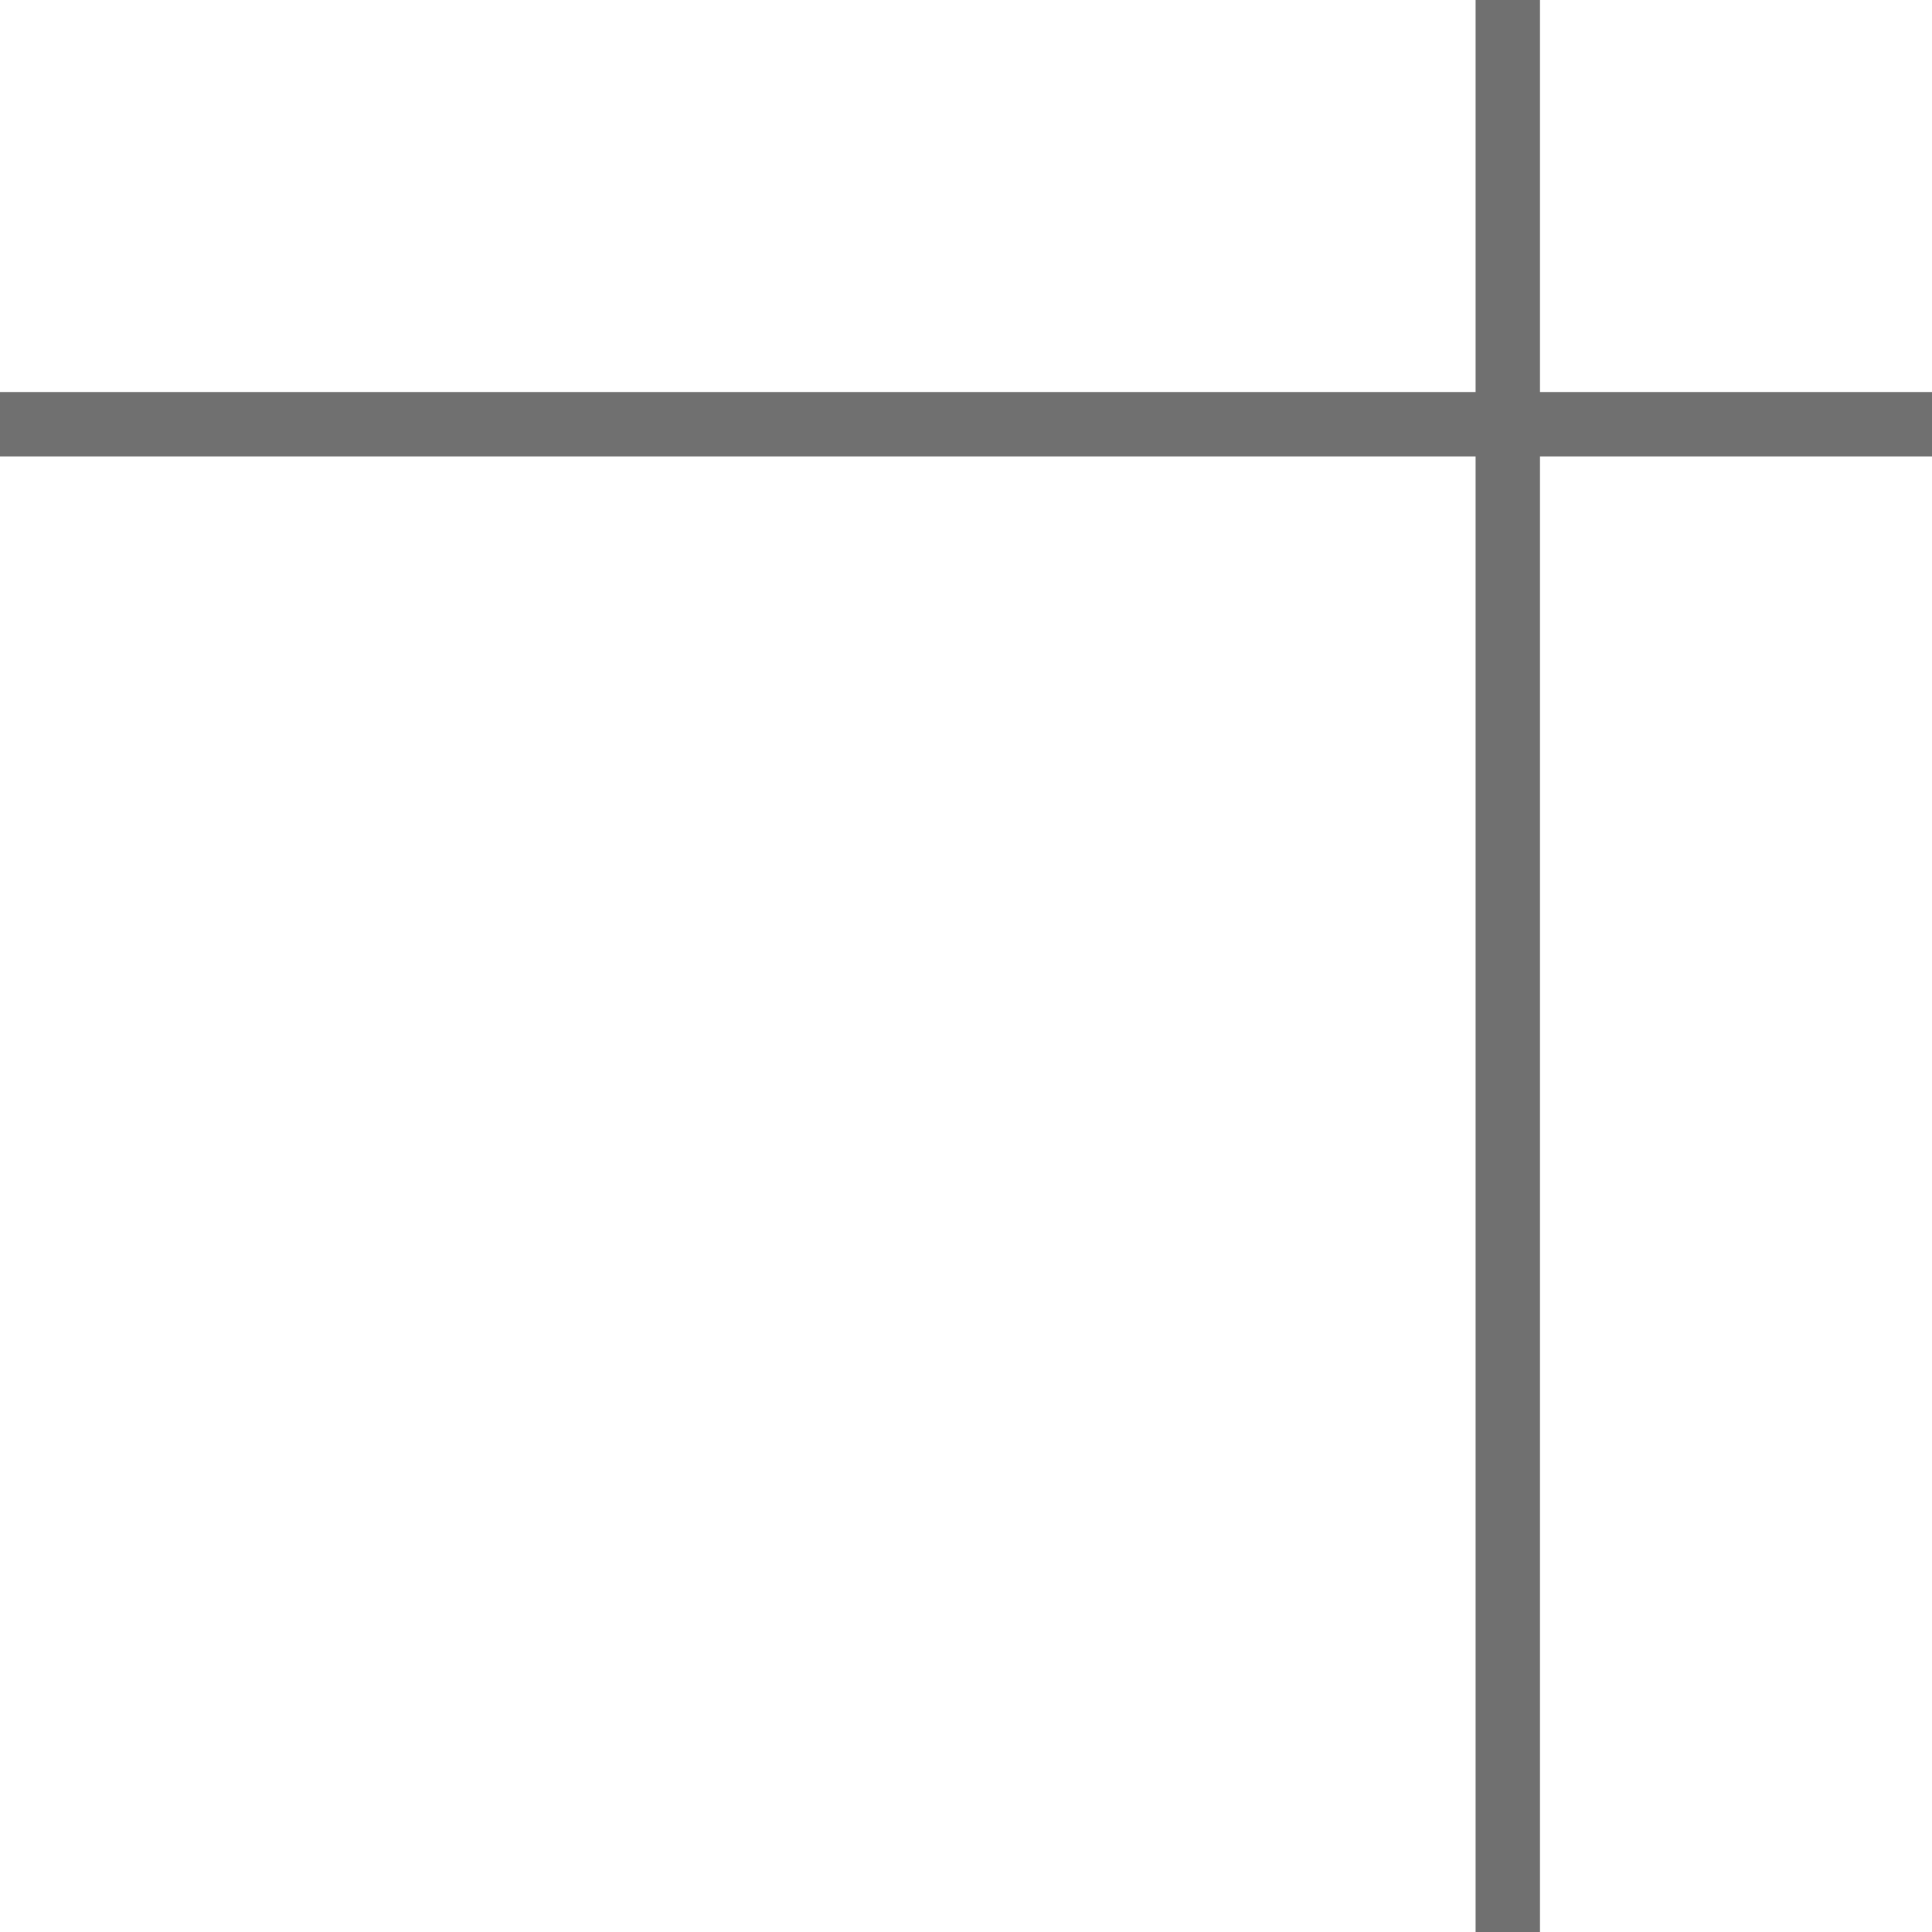
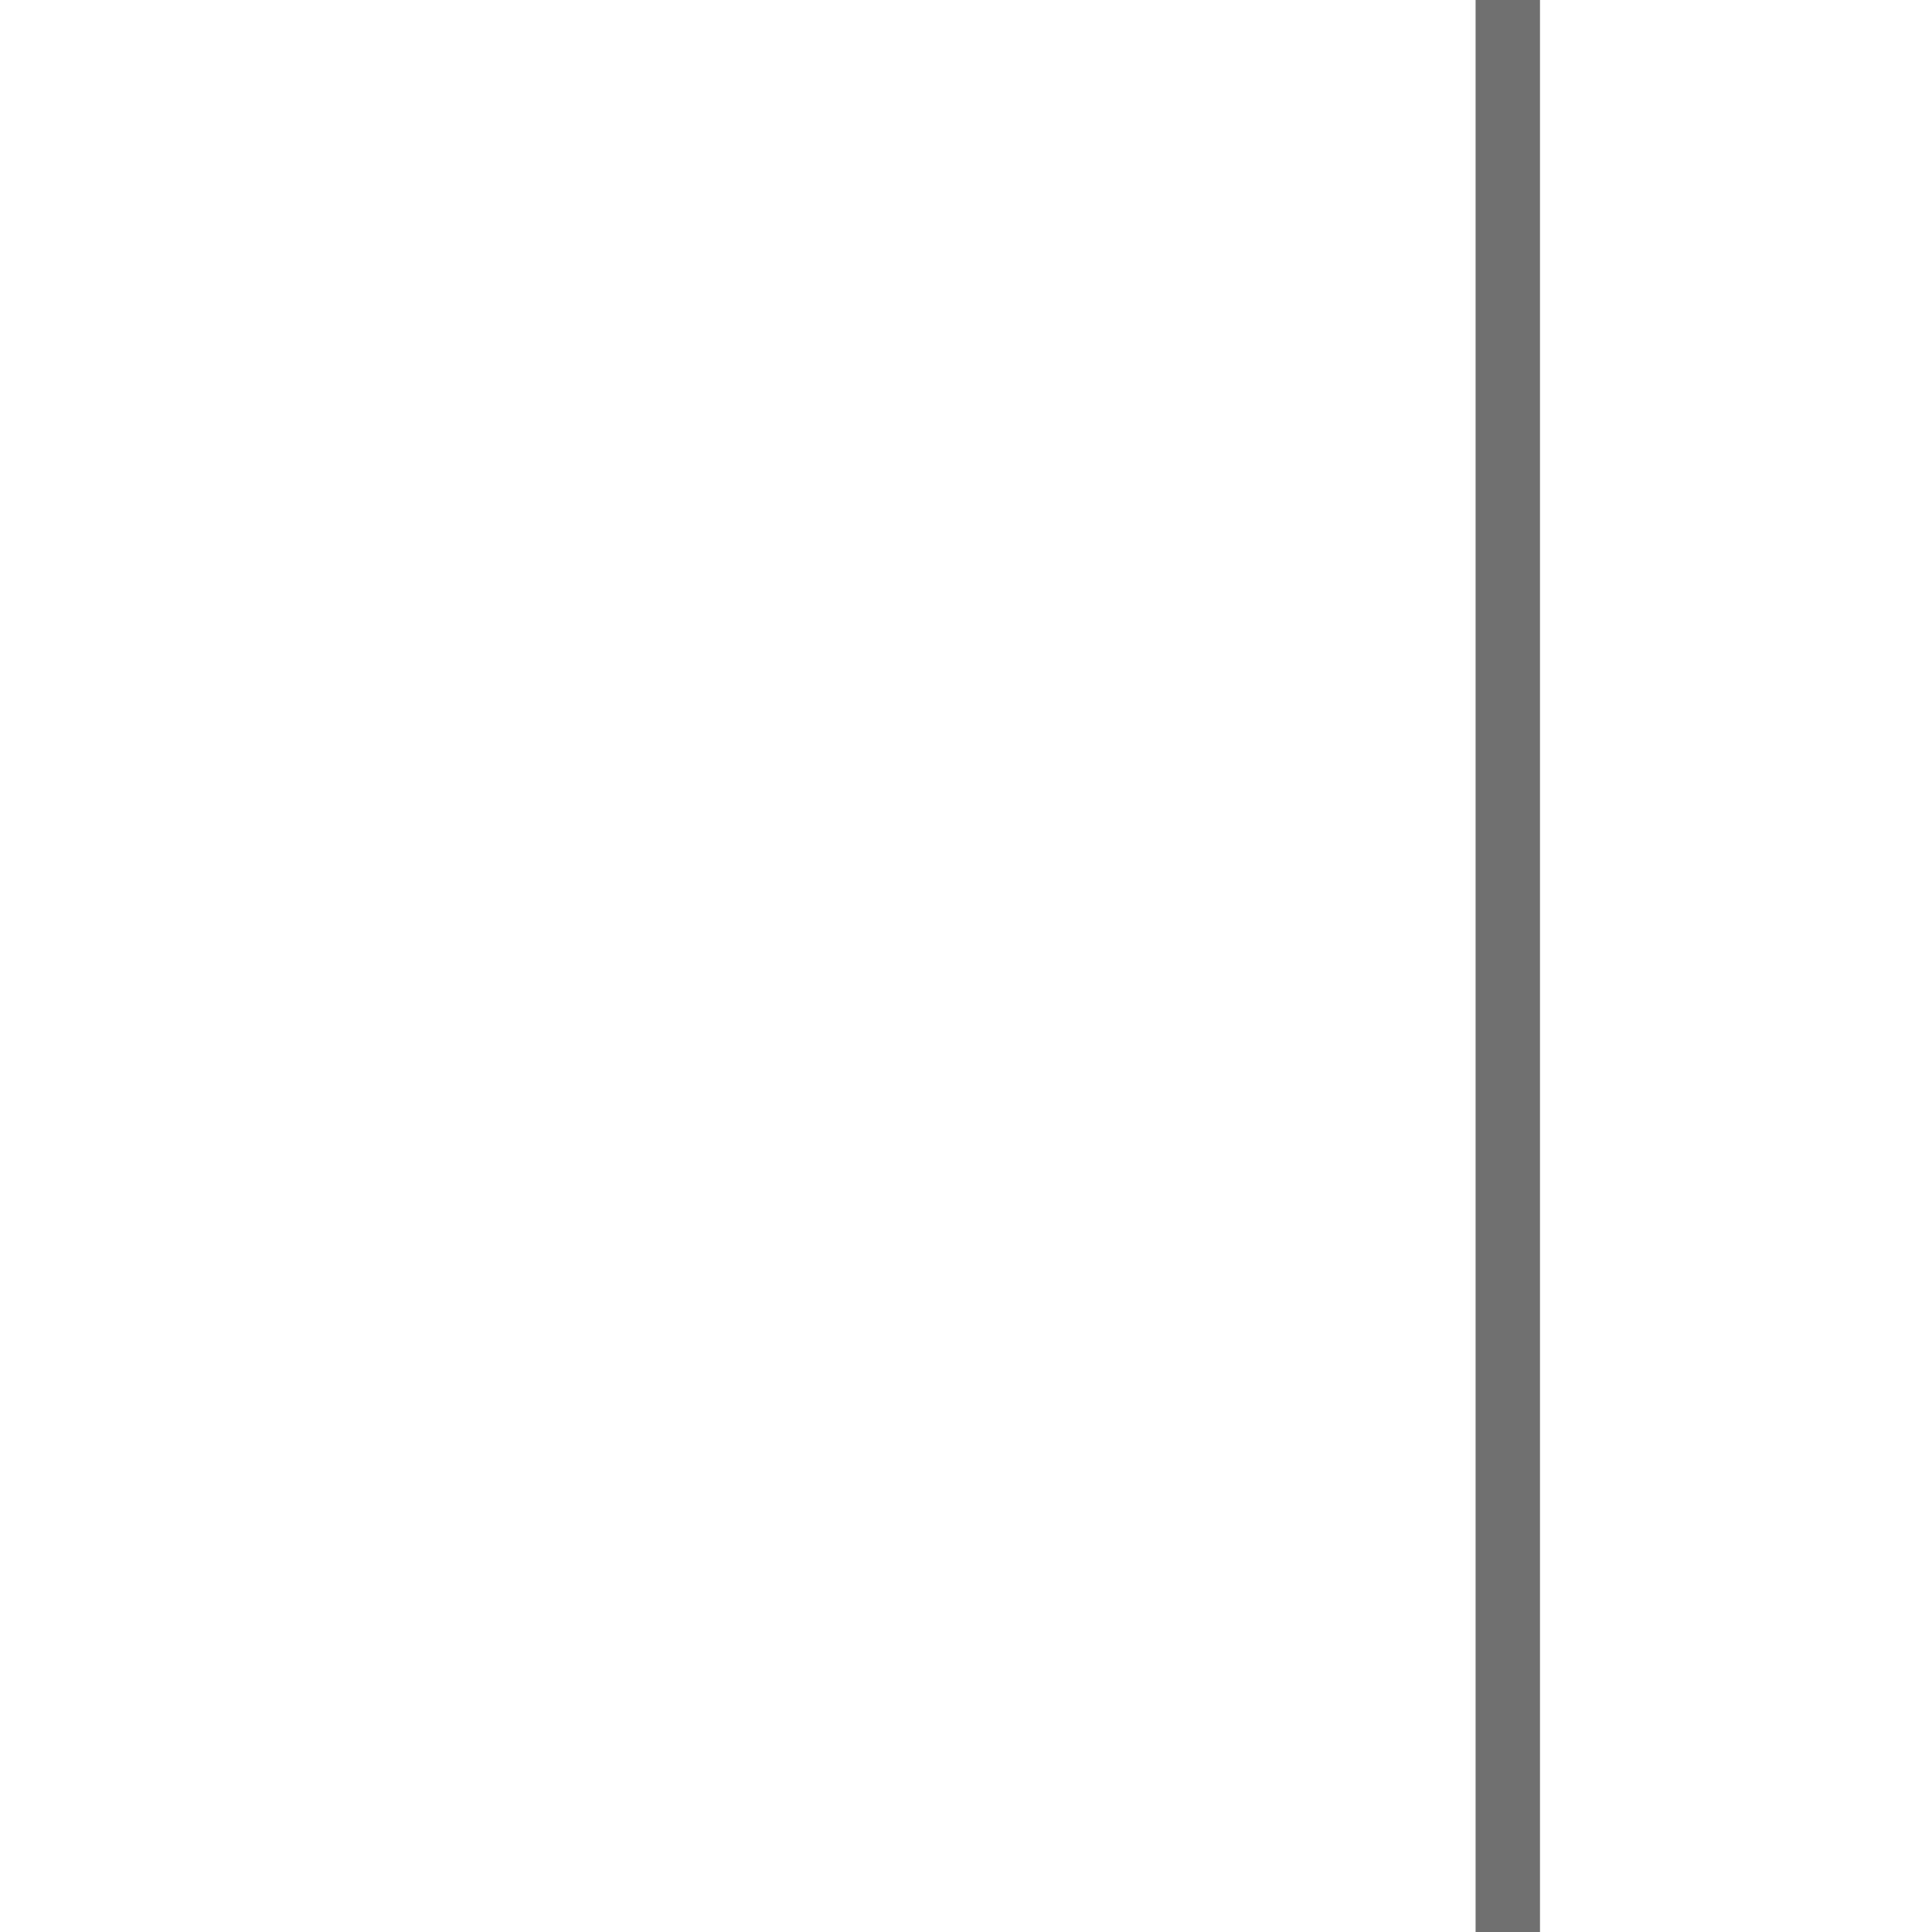
<svg xmlns="http://www.w3.org/2000/svg" width="30" height="30" viewBox="0 0 30 30">
  <g transform="translate(8566.5 -969) rotate(90)">
    <path d="M0,0H30" transform="translate(969 8543.087)" fill="none" stroke="#707070" stroke-width="1" />
-     <line y2="30" transform="translate(975.587 8536.5)" fill="none" stroke="#707070" stroke-width="1" />
  </g>
</svg>